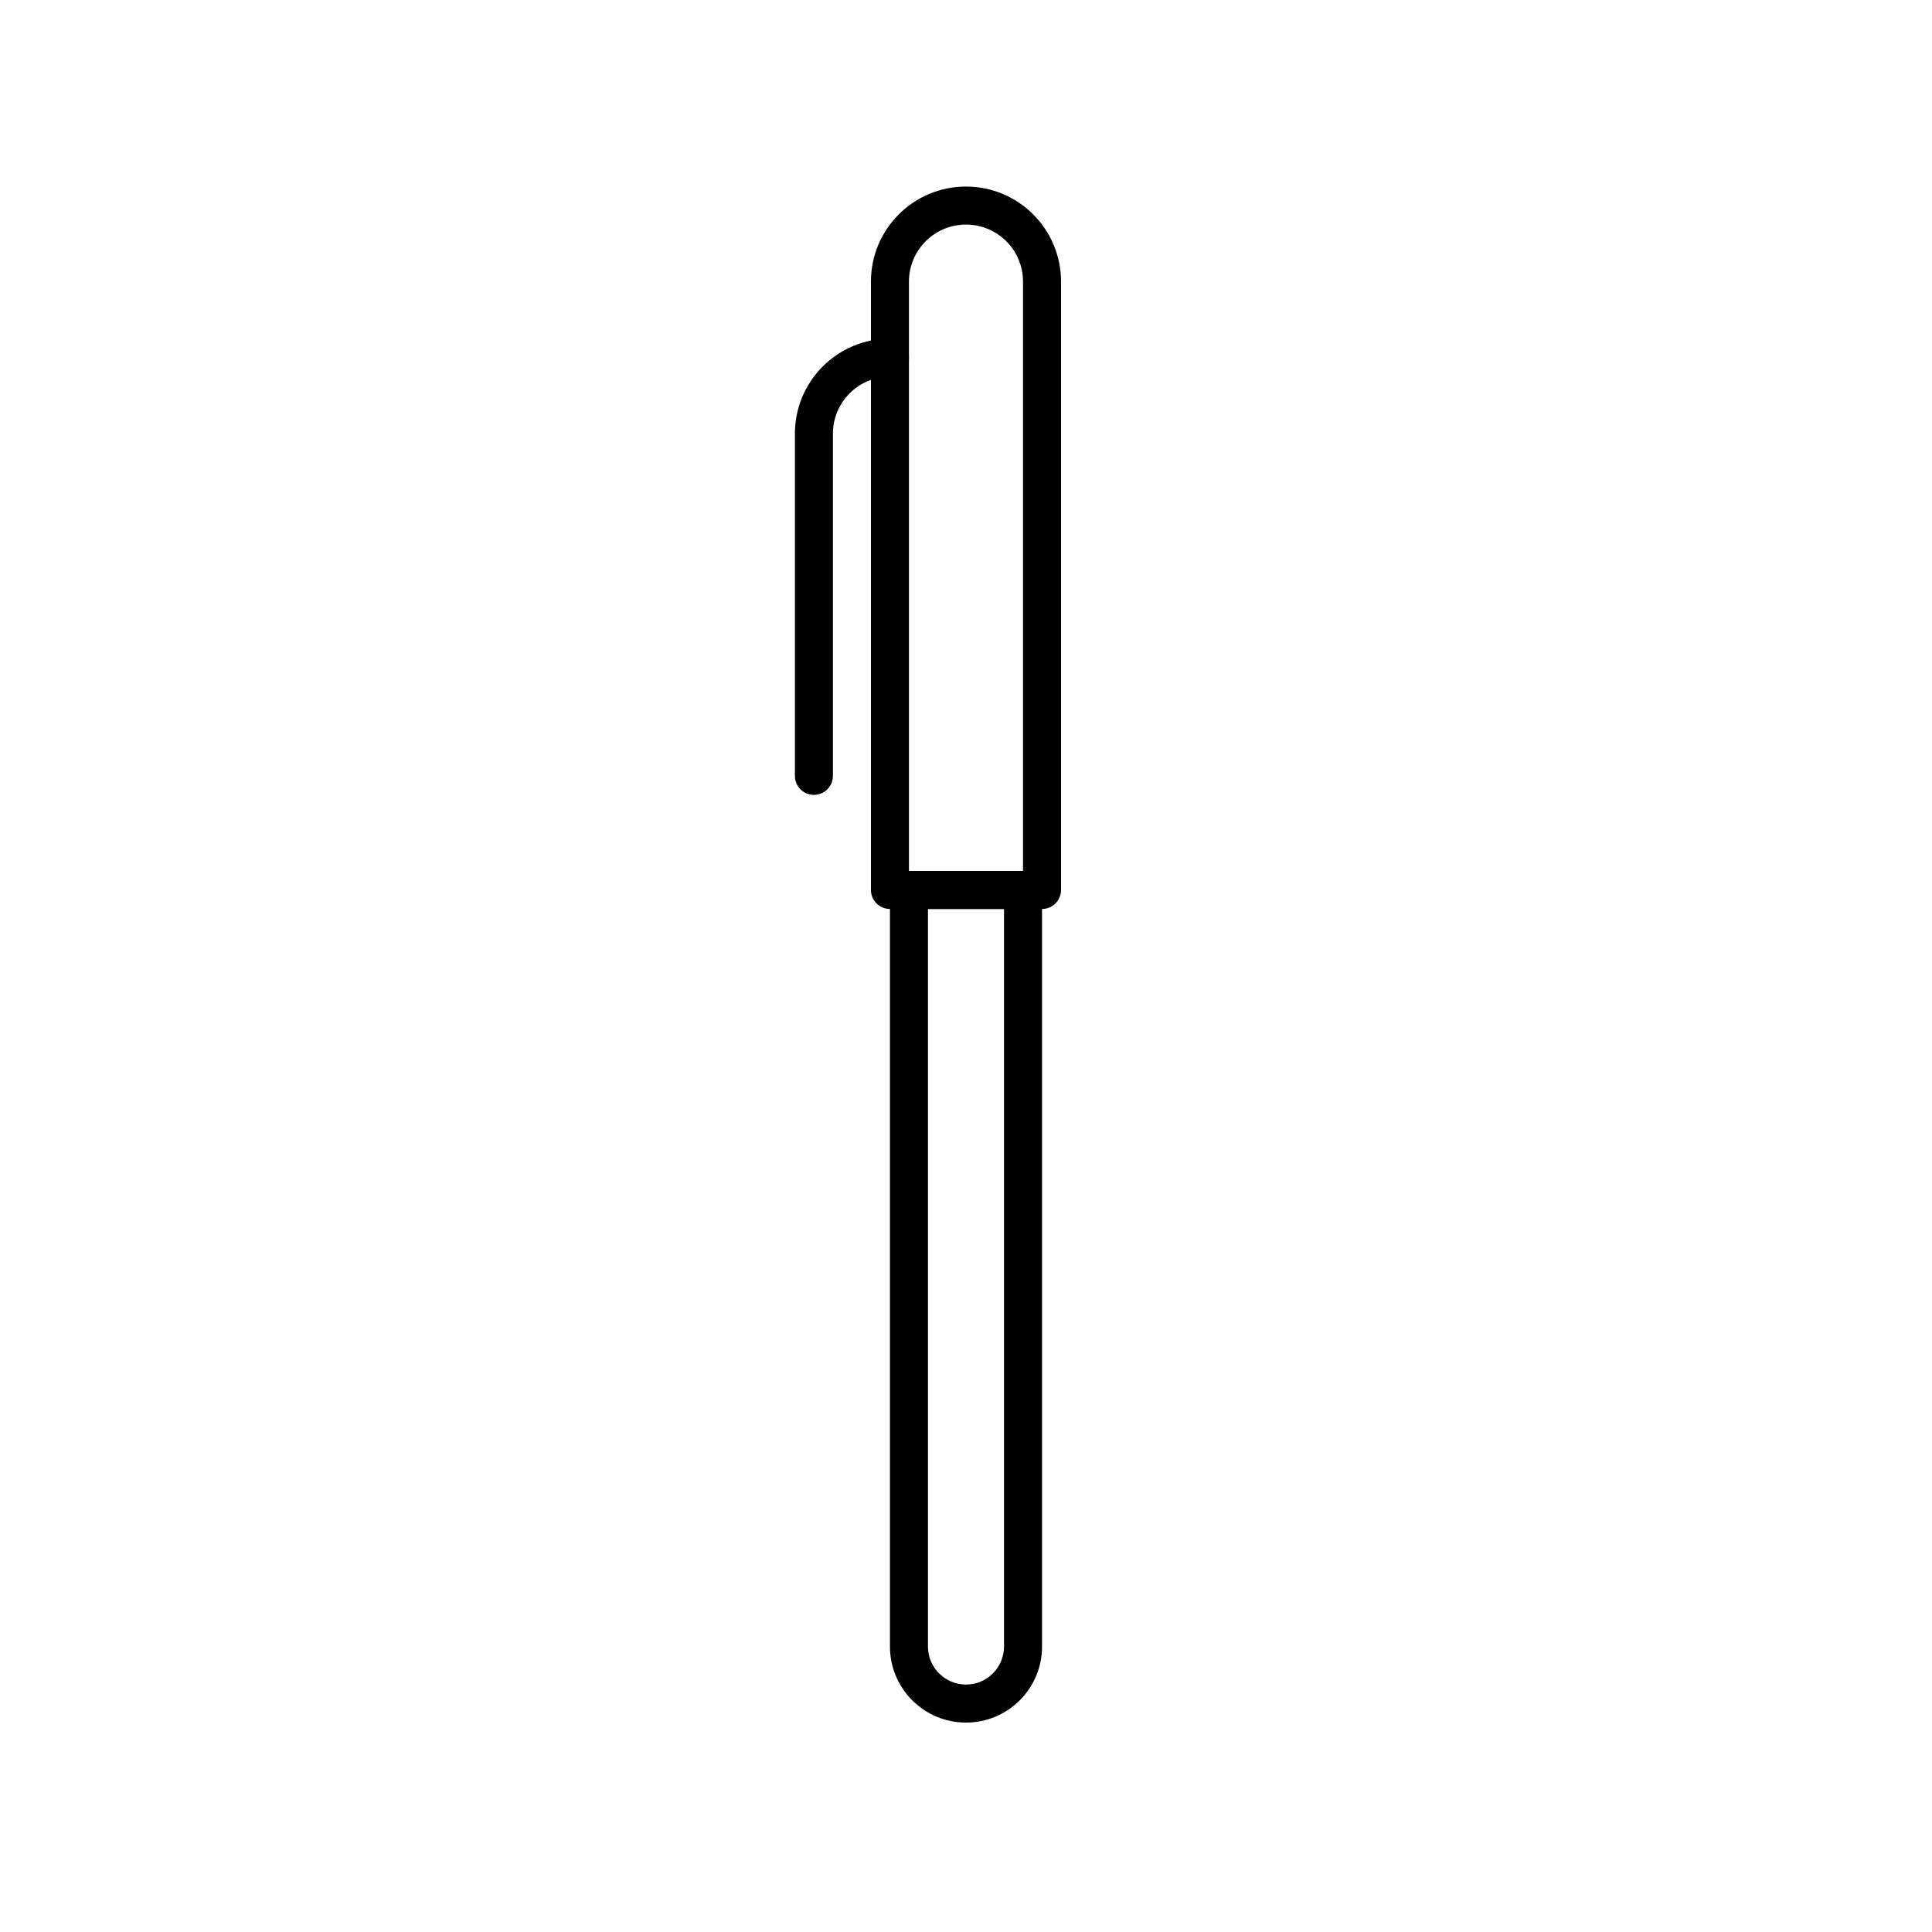
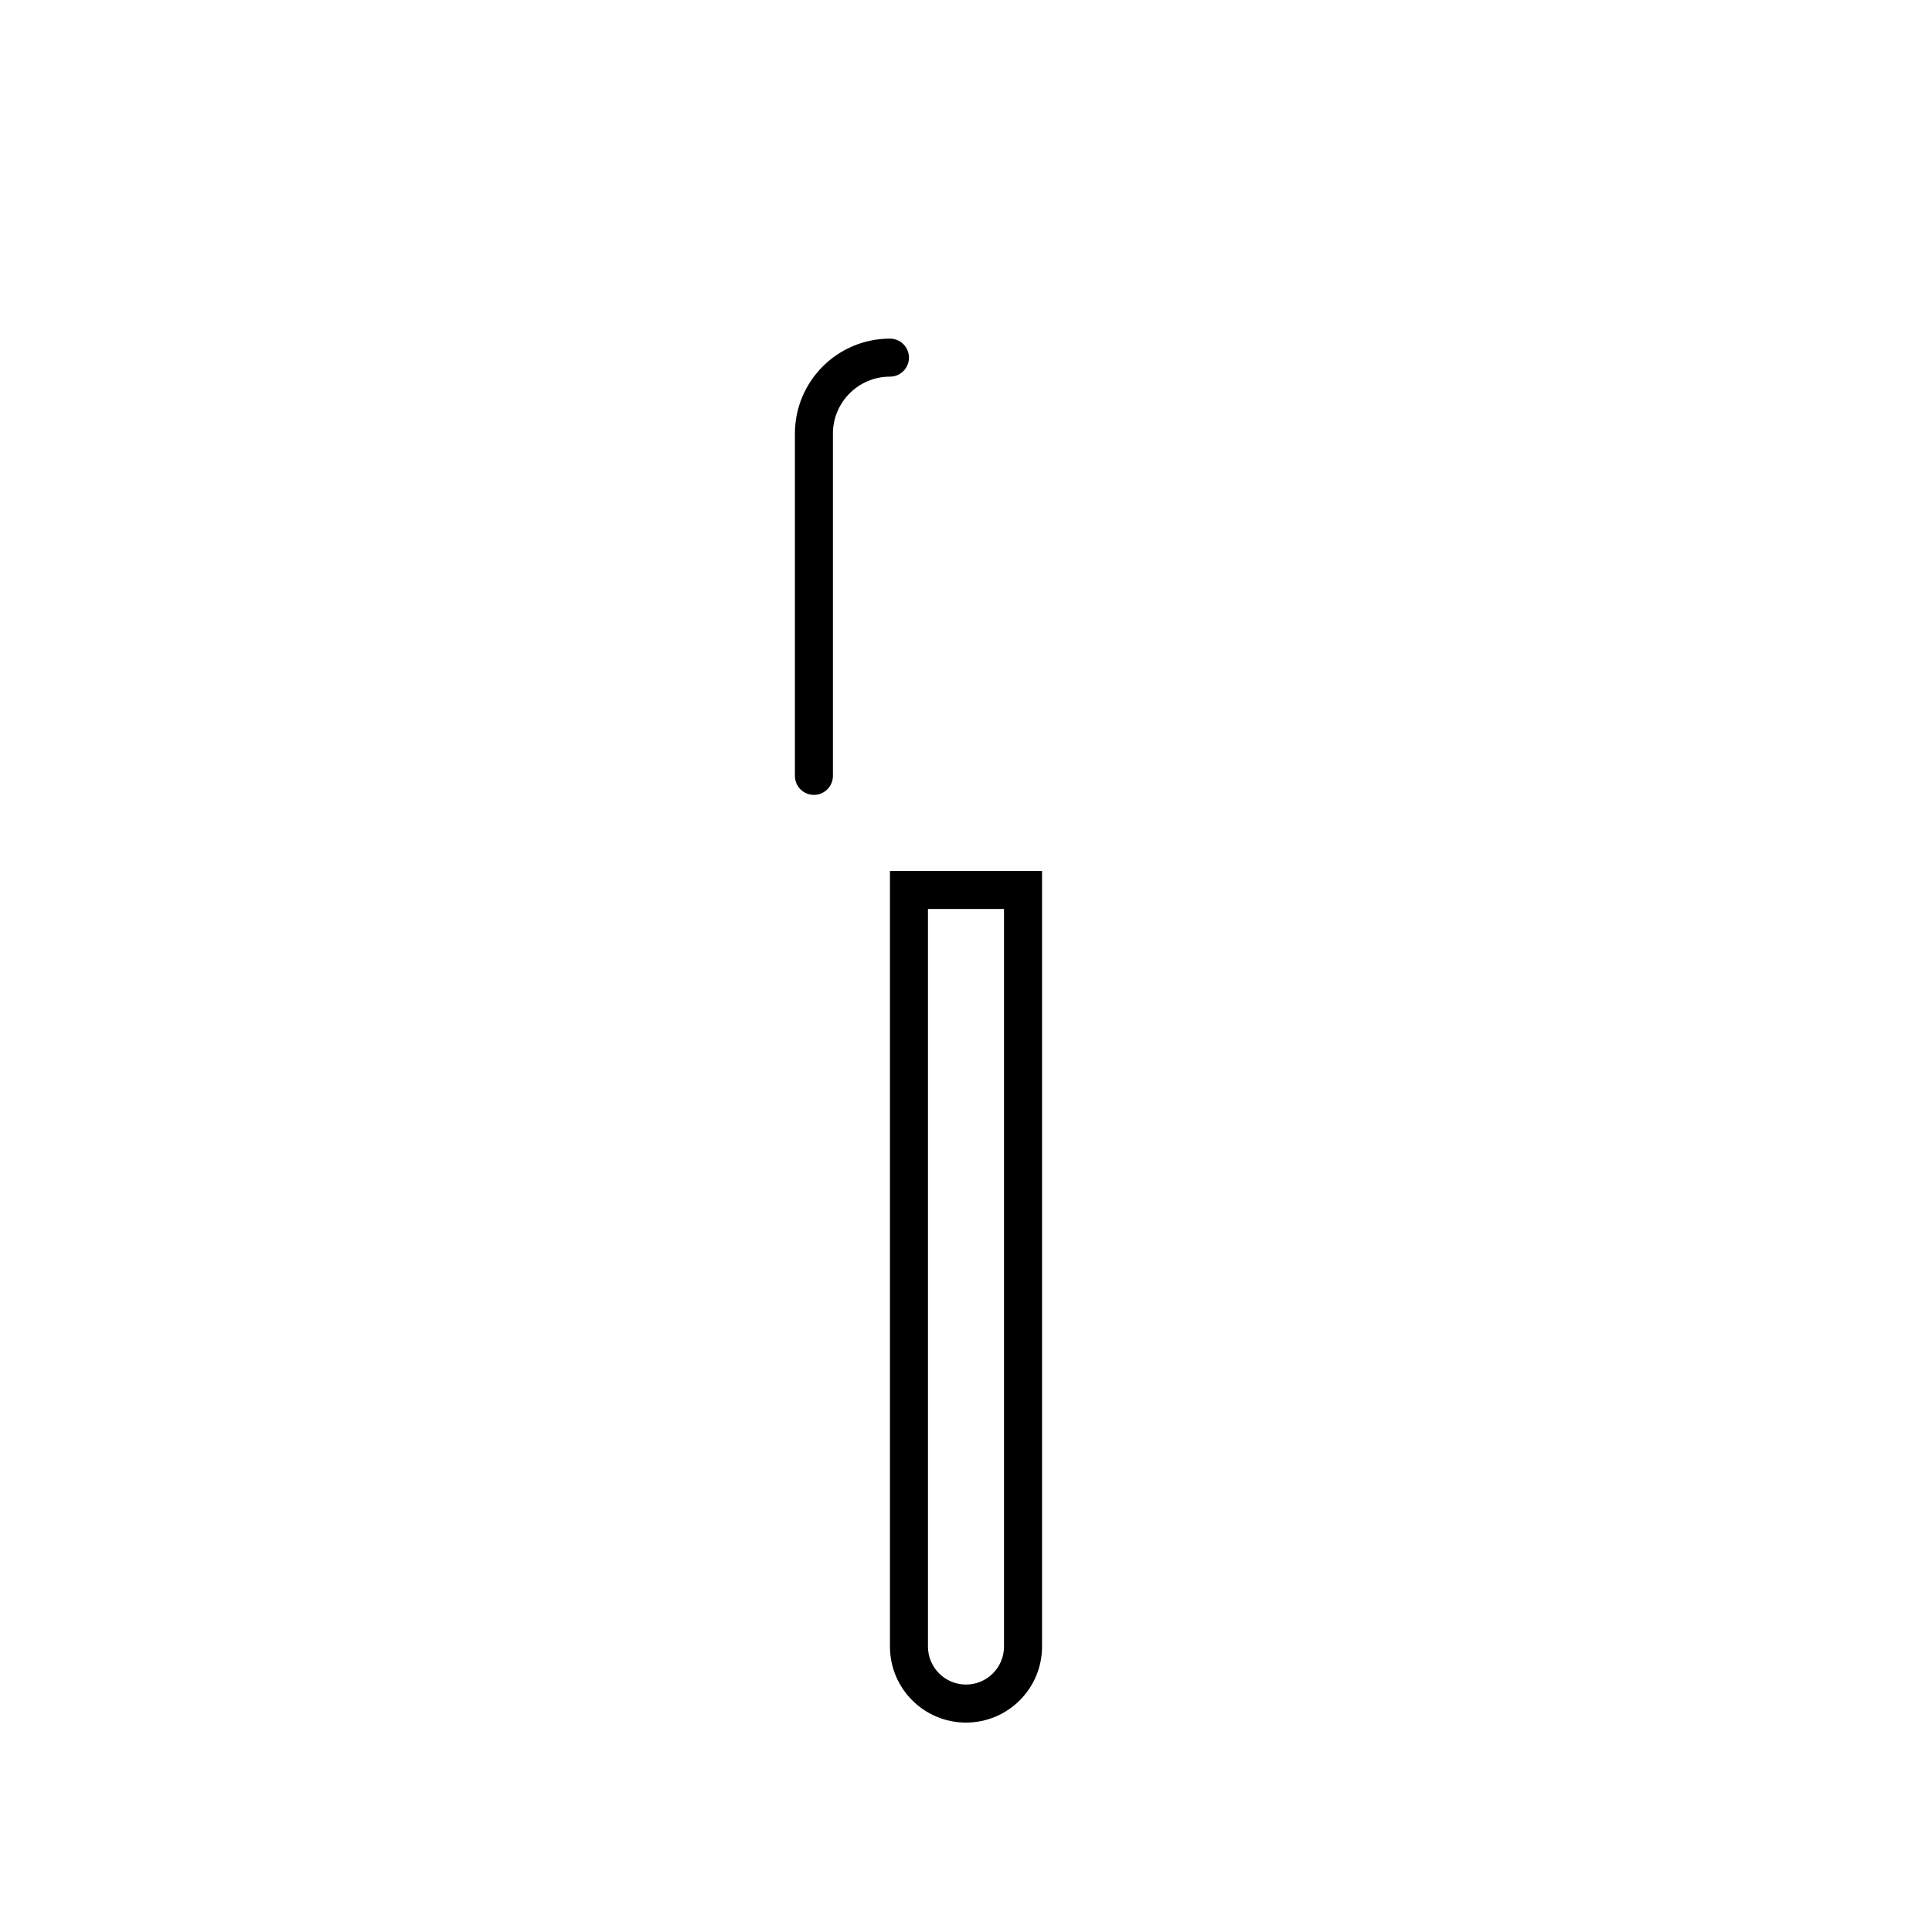
<svg xmlns="http://www.w3.org/2000/svg" fill="#000000" width="800px" height="800px" version="1.1" viewBox="144 144 512 512">
  <g>
    <path d="m389.92 580.35c0 5.562 4.512 10.074 10.078 10.074 5.562 0 10.074-4.512 10.074-10.074v-195.47h-20.152zm-10.074-205.54h40.305v205.54c0 11.129-9.023 20.152-20.152 20.152-11.133 0-20.152-9.023-20.152-20.152z" />
-     <path d="m415.11 374.81v-156.18c0-8.348-6.766-15.117-15.113-15.117s-15.117 6.769-15.117 15.117v156.18zm-15.113-181.37c13.91 0 25.188 11.277 25.188 25.191v161.22c0 2.781-2.254 5.035-5.035 5.035h-40.305c-2.785 0-5.039-2.254-5.039-5.035v-161.22c0-13.914 11.277-25.191 25.191-25.191z" />
    <path d="m379.85 233.74c2.781 0 5.035 2.254 5.035 5.039 0 2.781-2.254 5.035-5.035 5.035-8.348 0-15.117 6.769-15.117 15.117v90.684c0 2.781-2.254 5.039-5.035 5.039-2.785 0-5.039-2.258-5.039-5.039v-90.684c0-13.914 11.277-25.191 25.191-25.191z" />
  </g>
</svg>